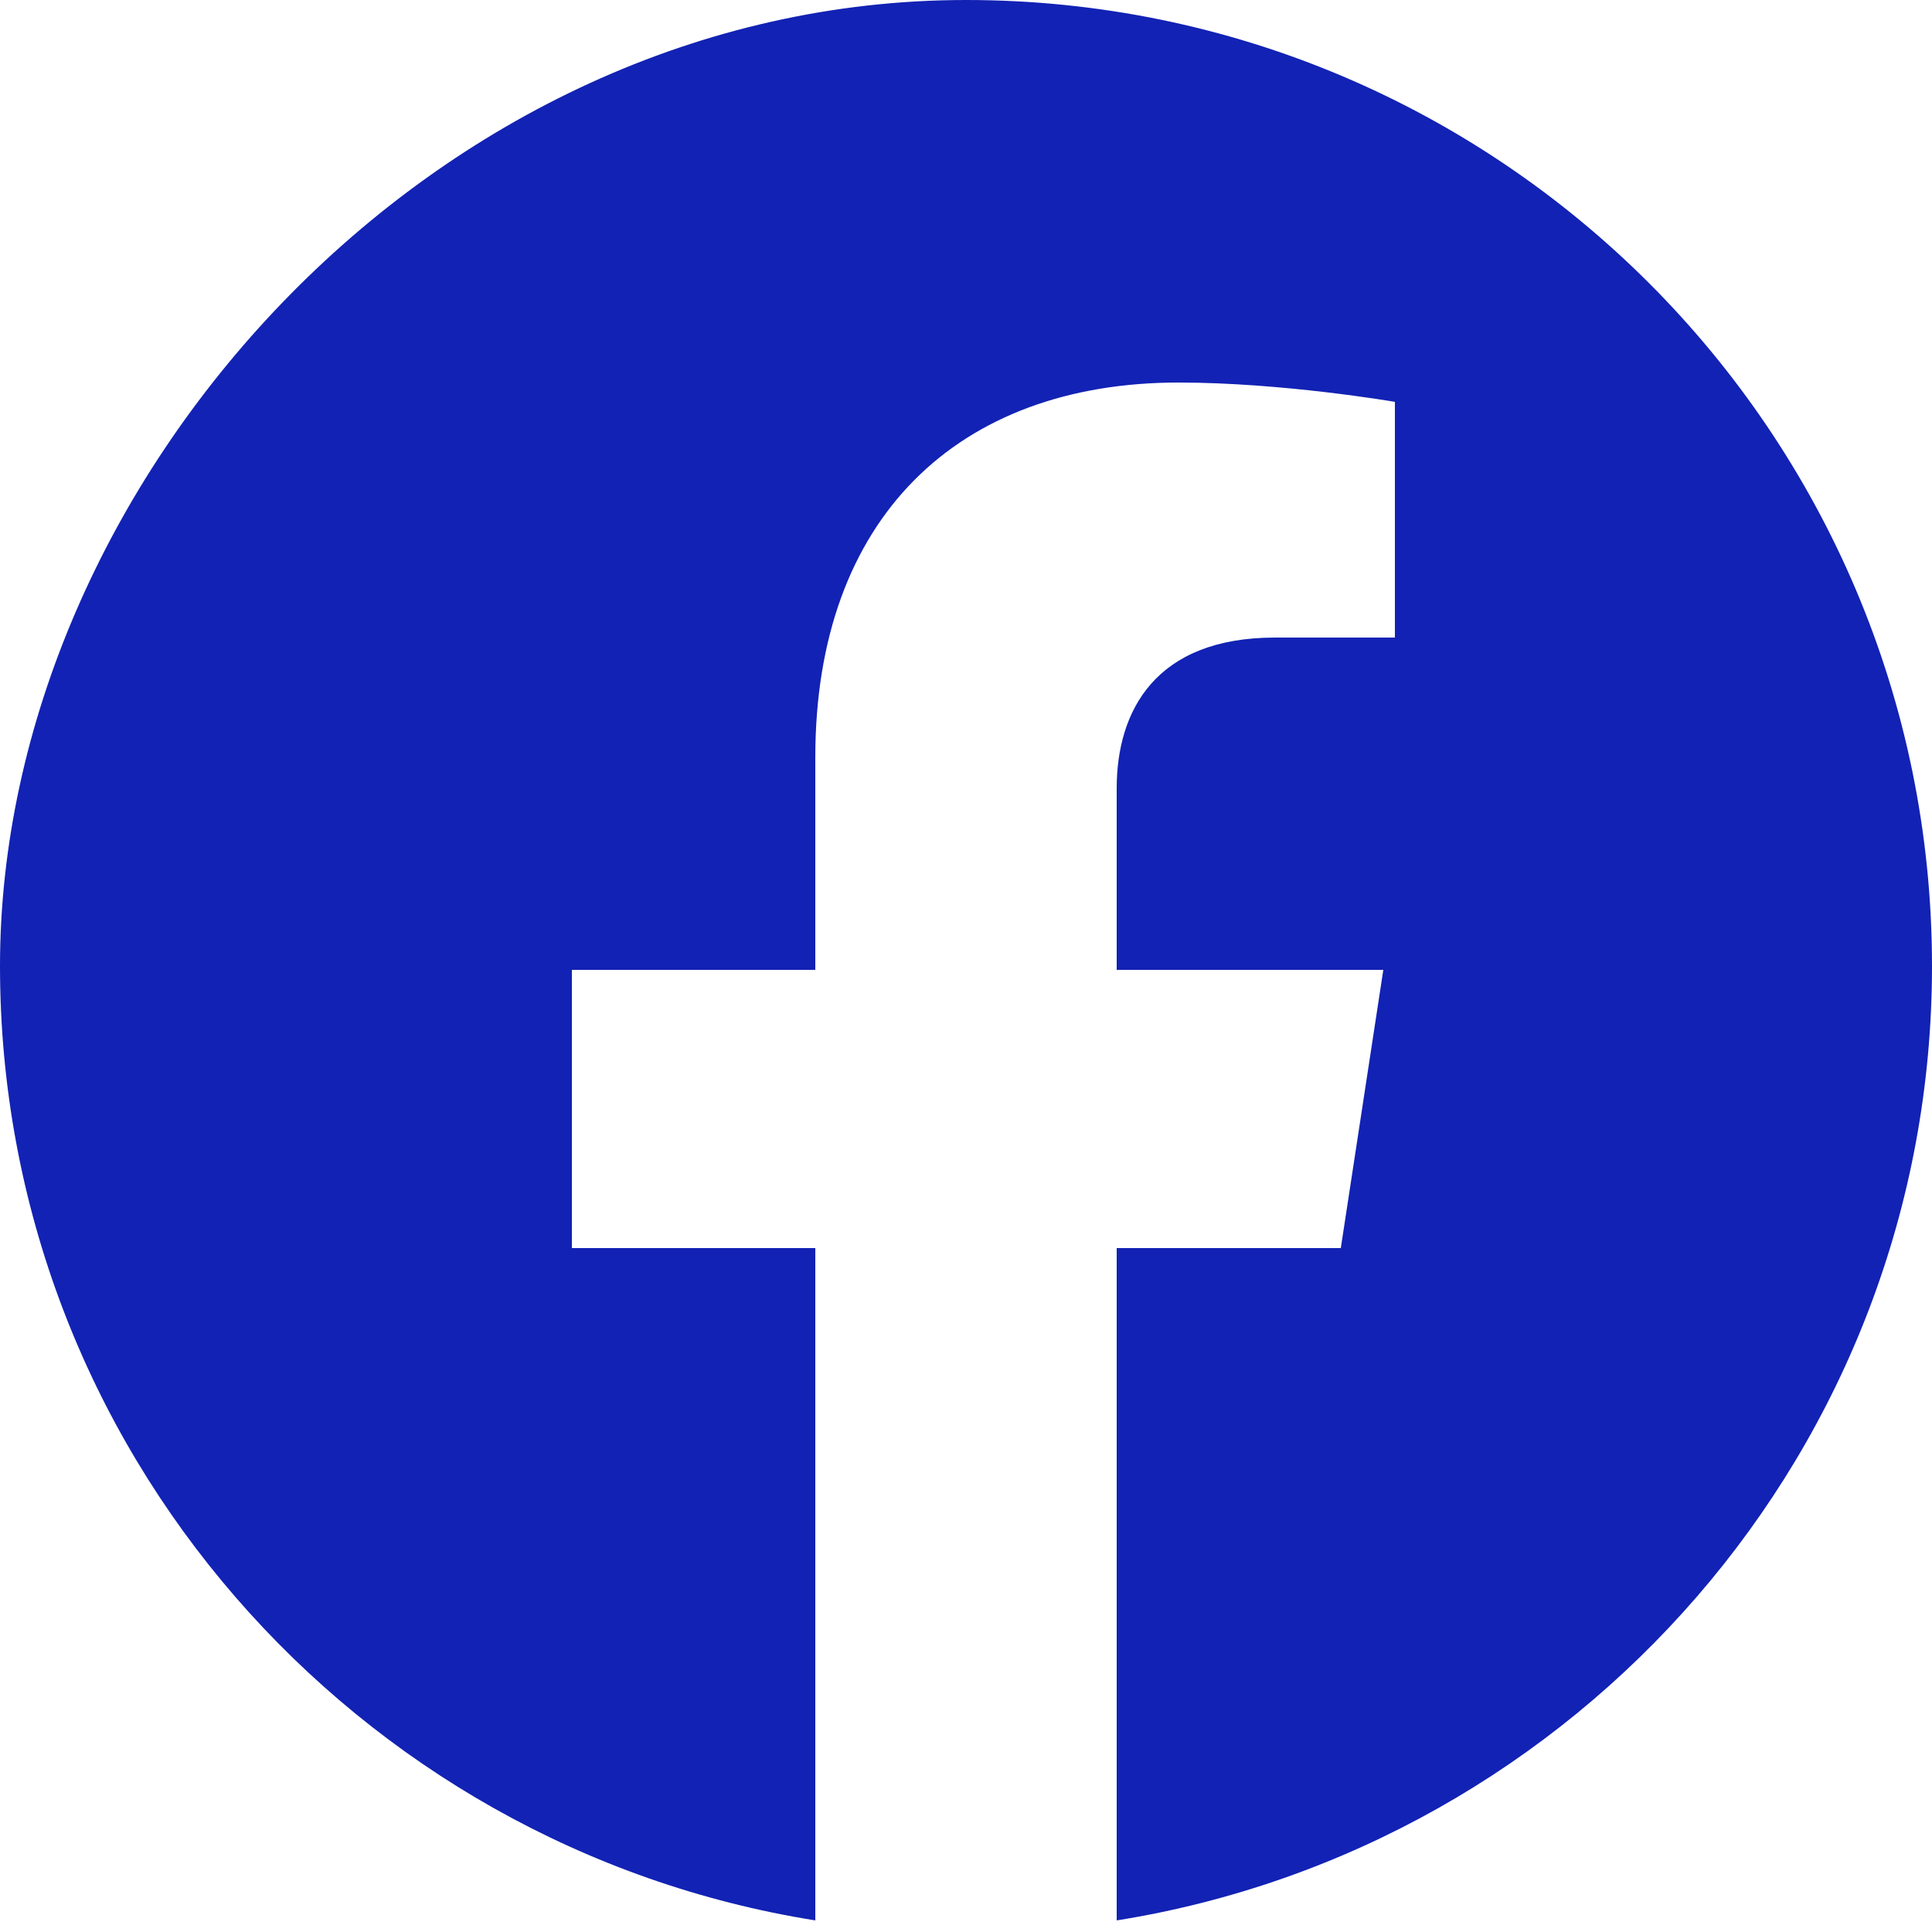
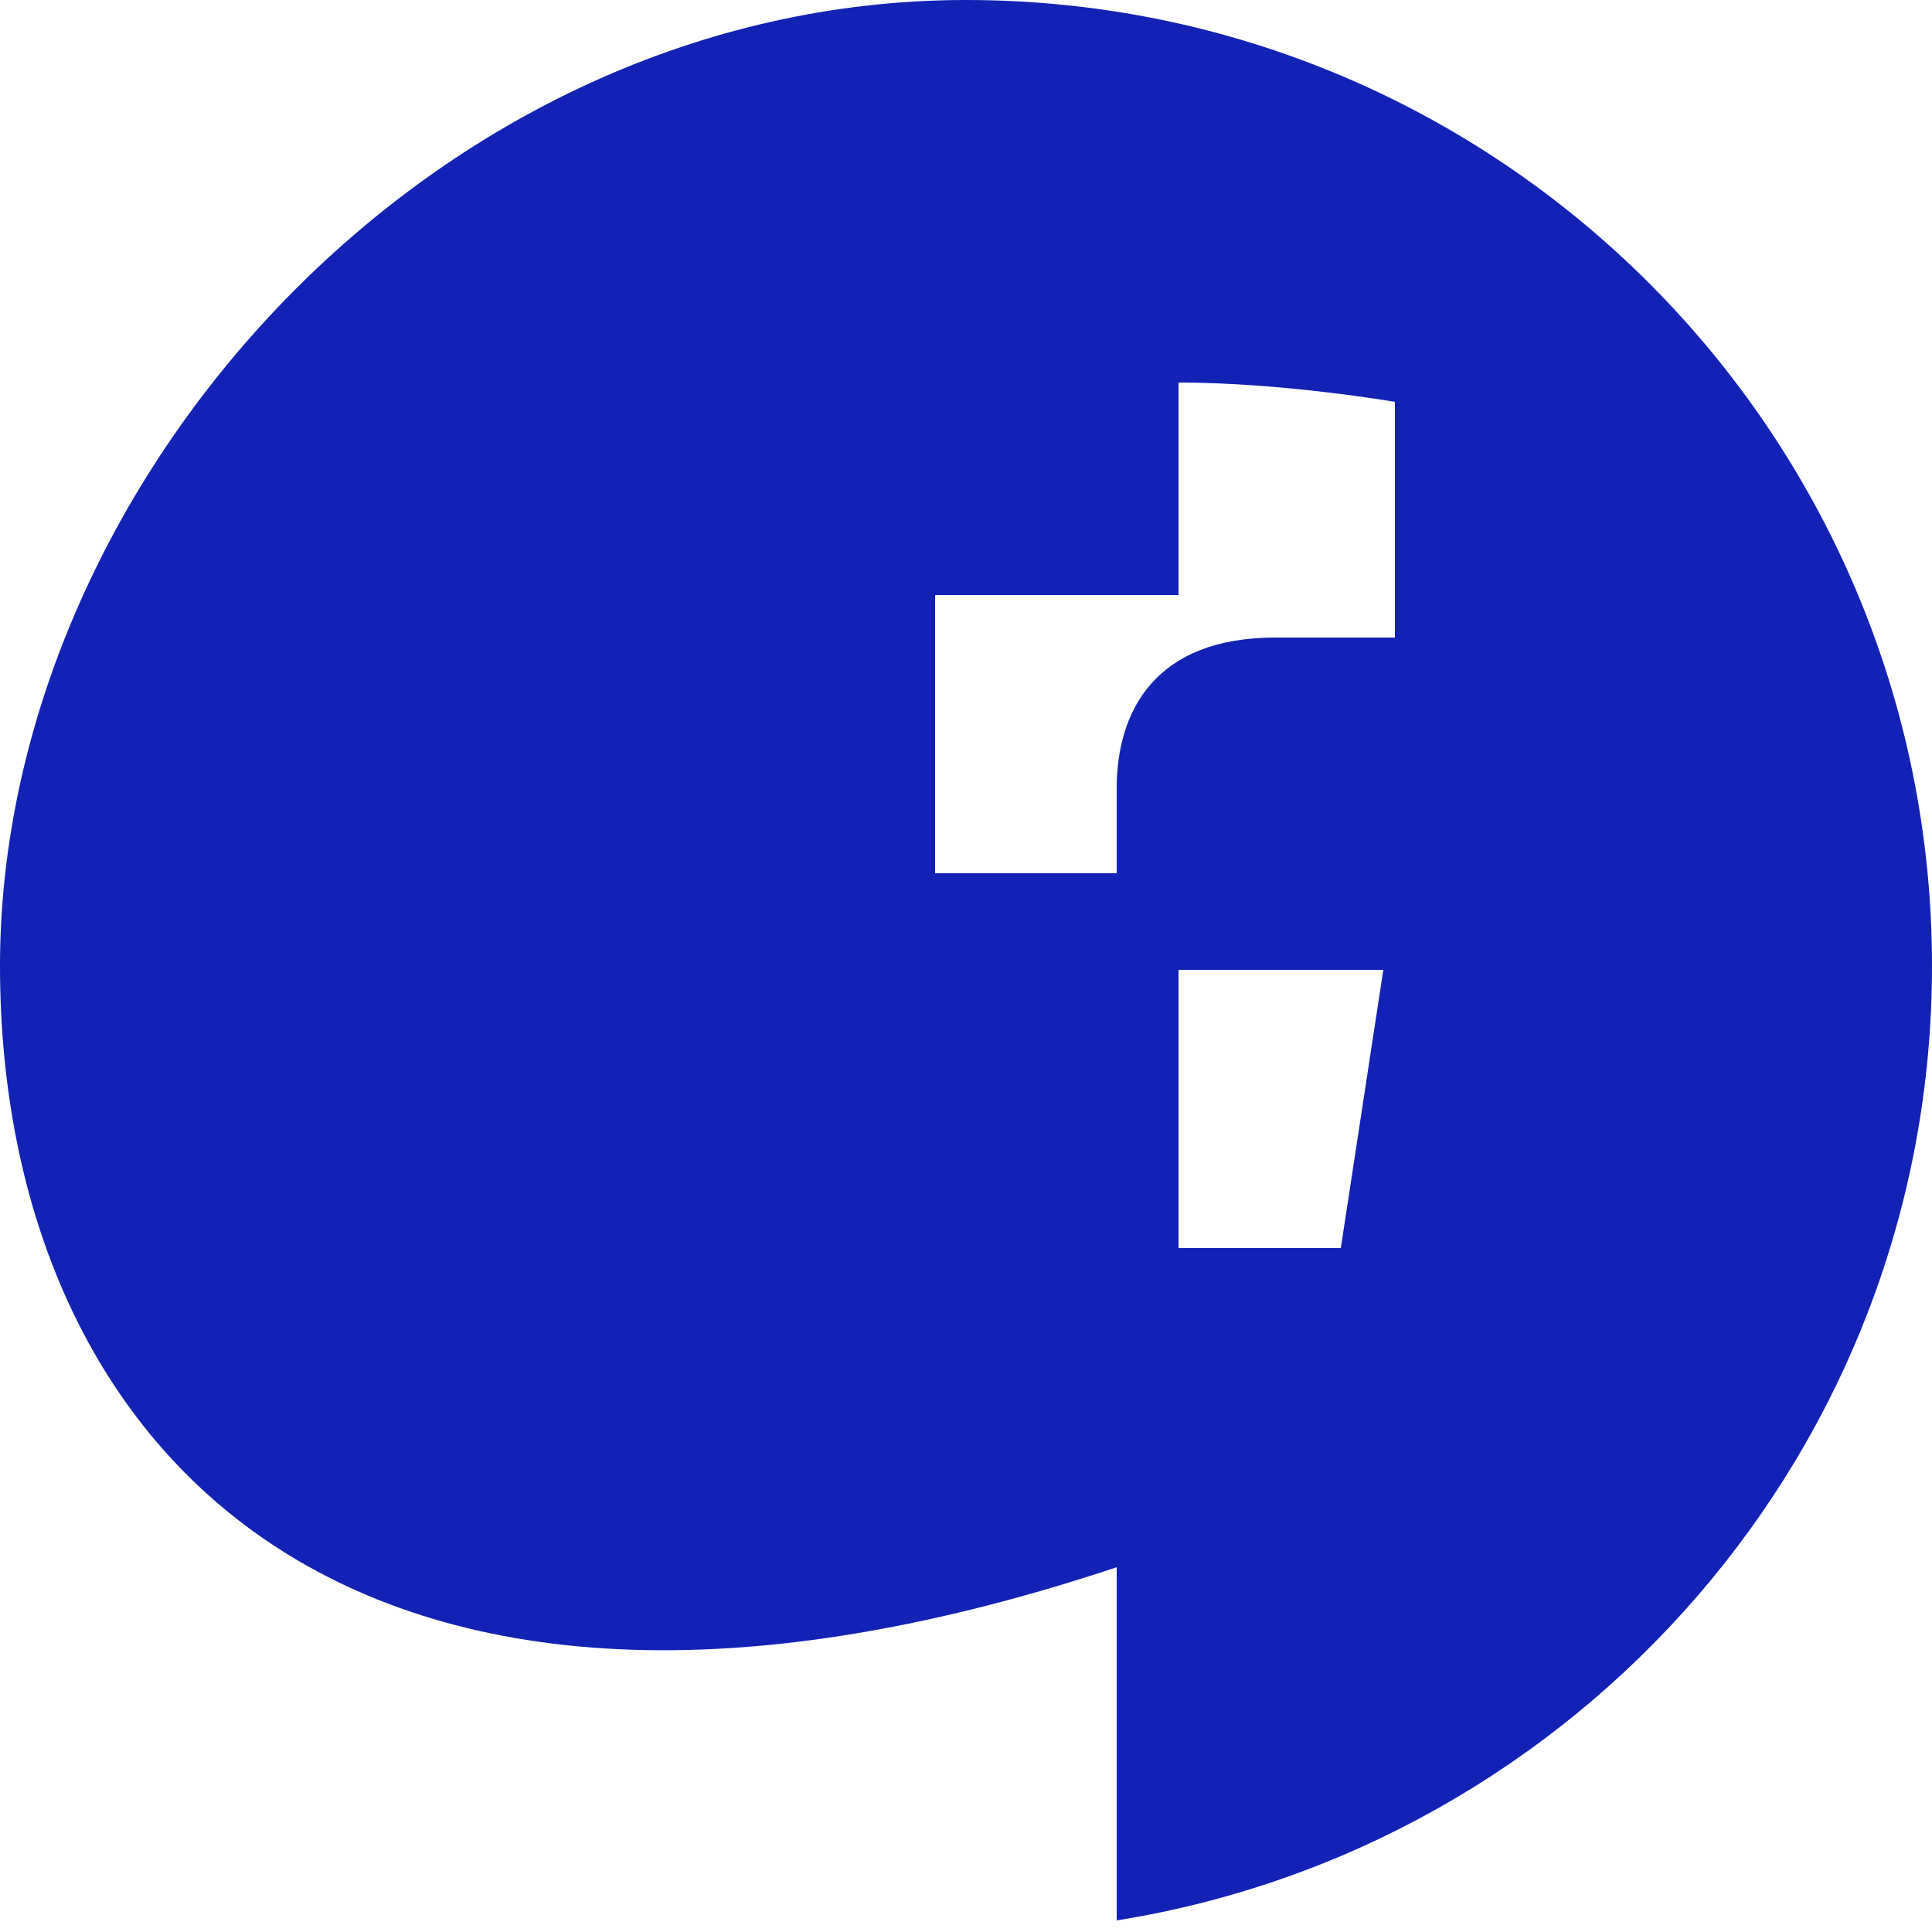
<svg xmlns="http://www.w3.org/2000/svg" id="Calque_1" version="1.1" viewBox="0 0 50 50">
  <defs>
    <style>
      .st0 {
        fill: #1222b4;
      }
    </style>
  </defs>
-   <path class="st0" d="M50,25c0,12.5-9.2,22.8-21.1,24.7v-17.4h5.8l1.1-7.2h-6.9v-4.7c0-2,1-3.9,4.1-3.9h3.1v-6.1s-2.9-.5-5.6-.5c-5.7,0-9.4,3.5-9.4,9.7v5.5h-6.3v7.2h6.3v17.4C9.2,47.8,0,37.5,0,25S11.2,0,25,0s25,11.2,25,25" />
+   <path class="st0" d="M50,25c0,12.5-9.2,22.8-21.1,24.7v-17.4h5.8l1.1-7.2h-6.9v-4.7c0-2,1-3.9,4.1-3.9h3.1v-6.1s-2.9-.5-5.6-.5v5.5h-6.3v7.2h6.3v17.4C9.2,47.8,0,37.5,0,25S11.2,0,25,0s25,11.2,25,25" />
</svg>